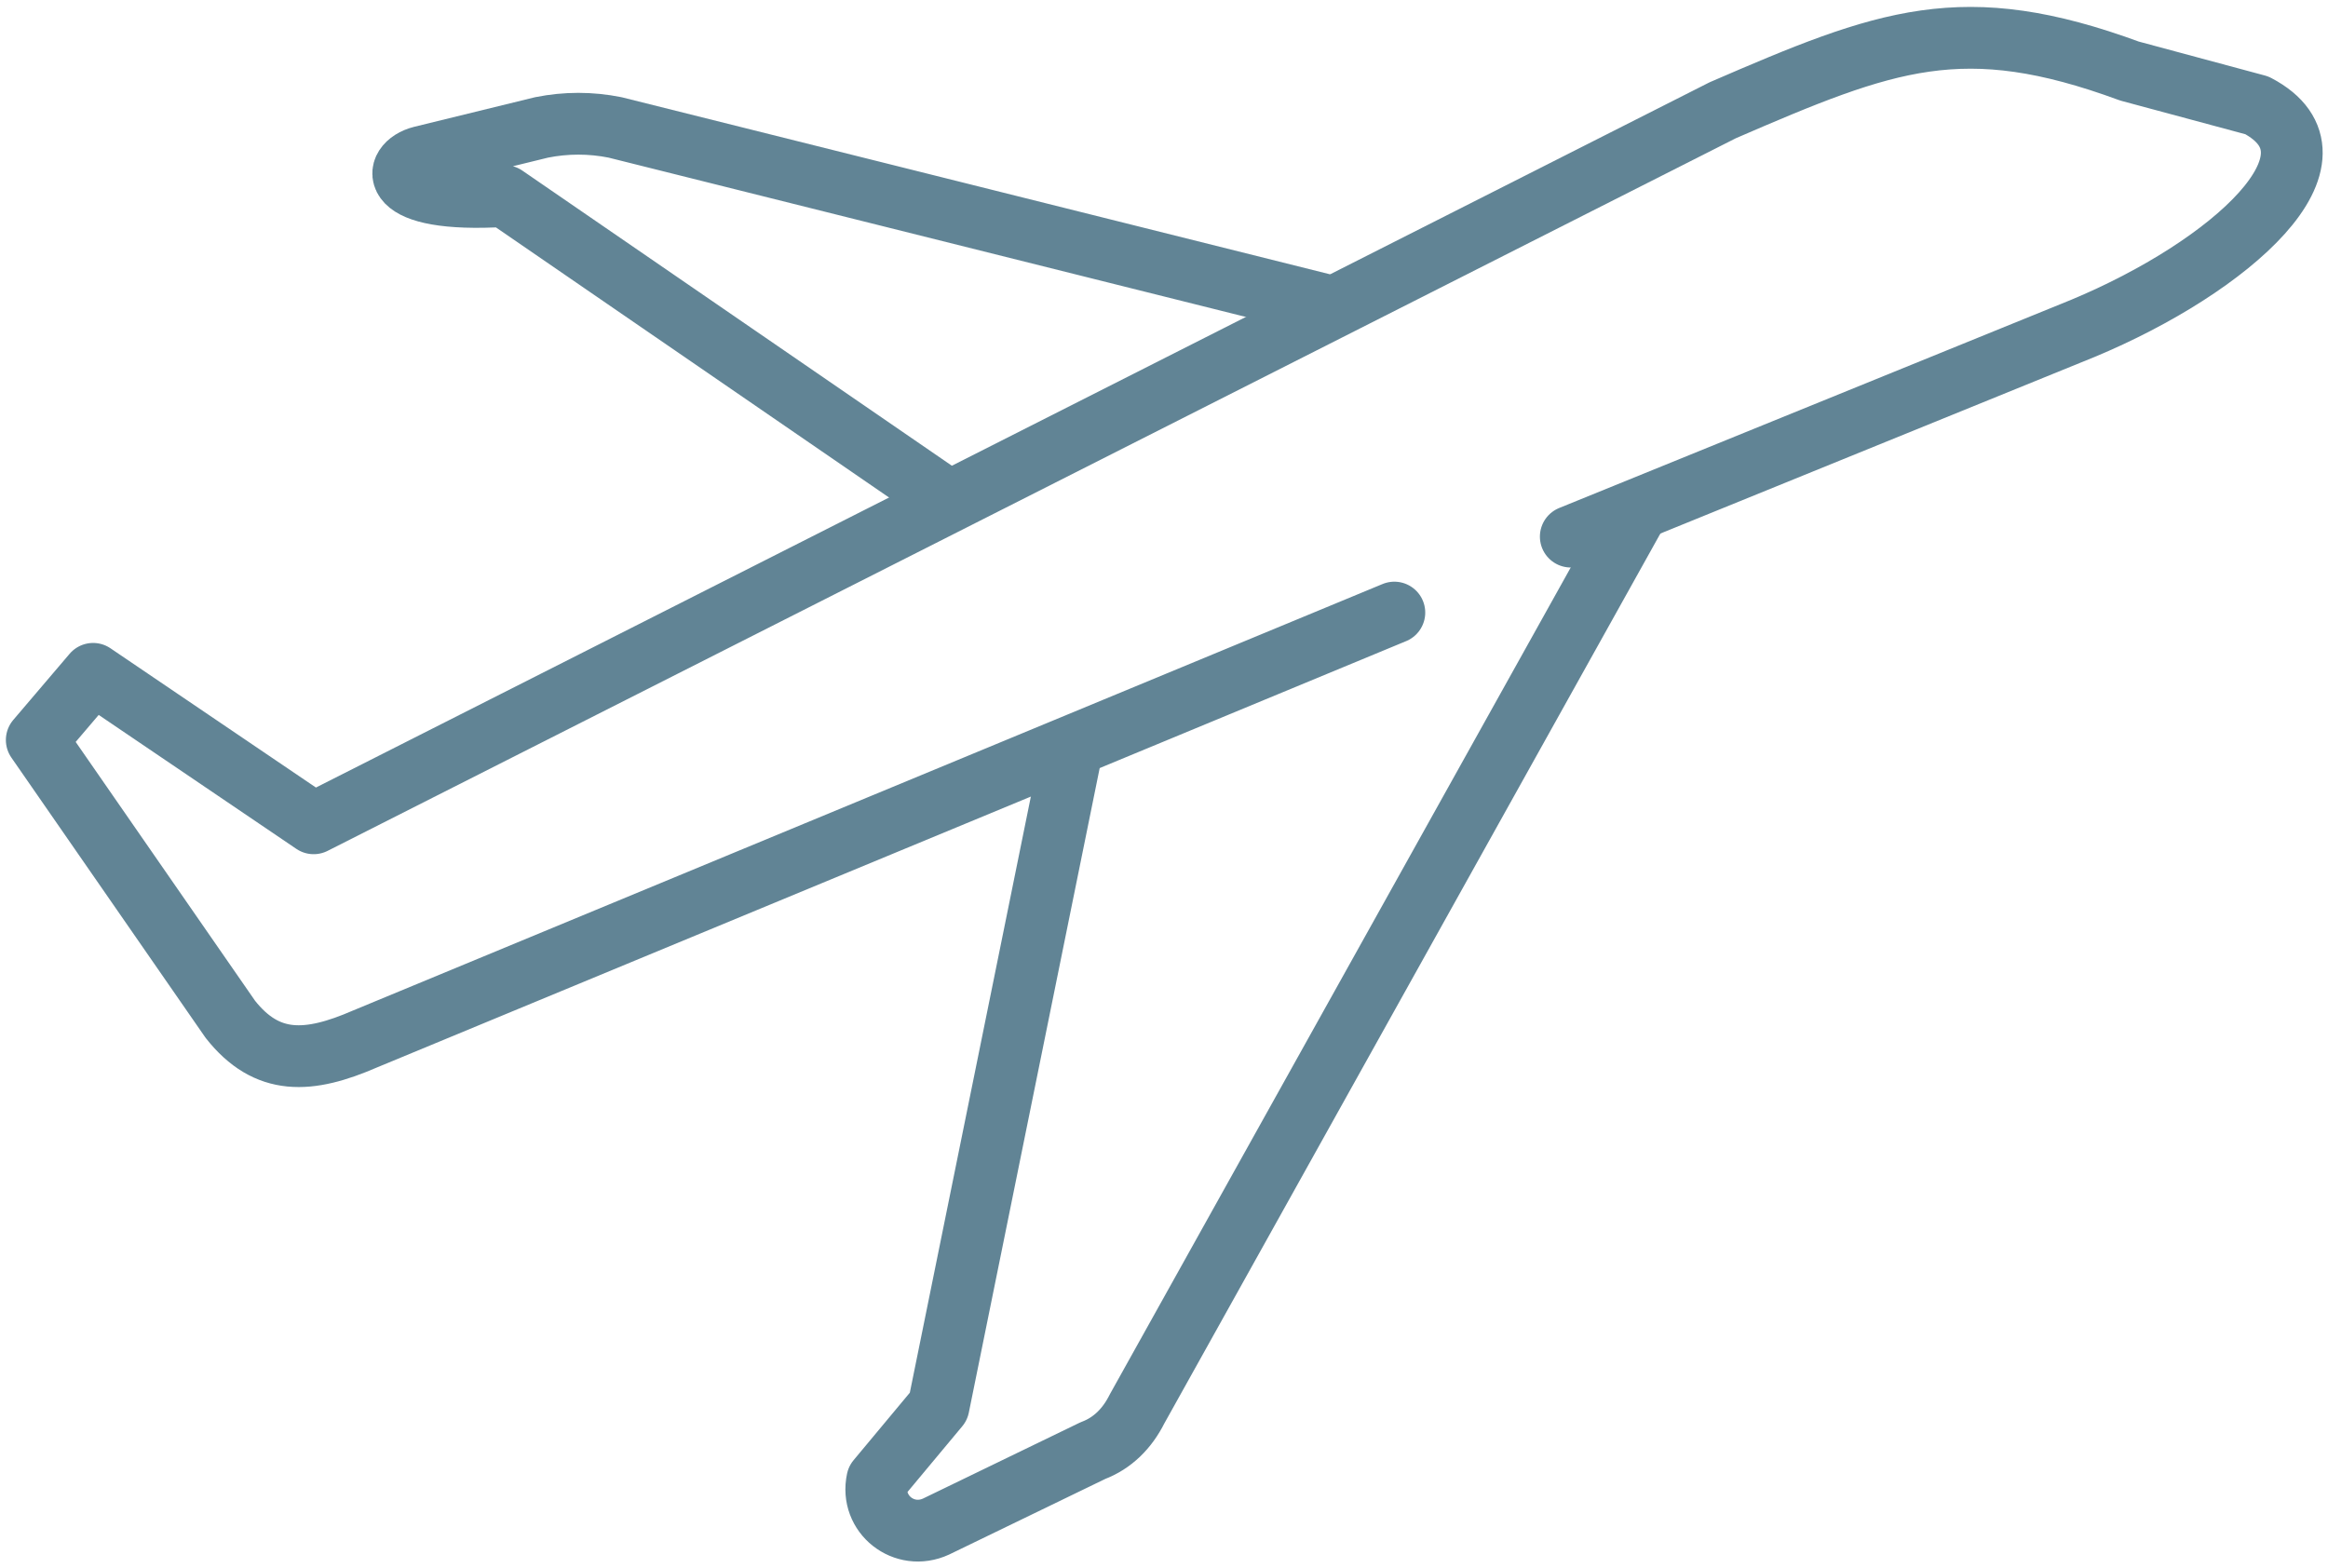
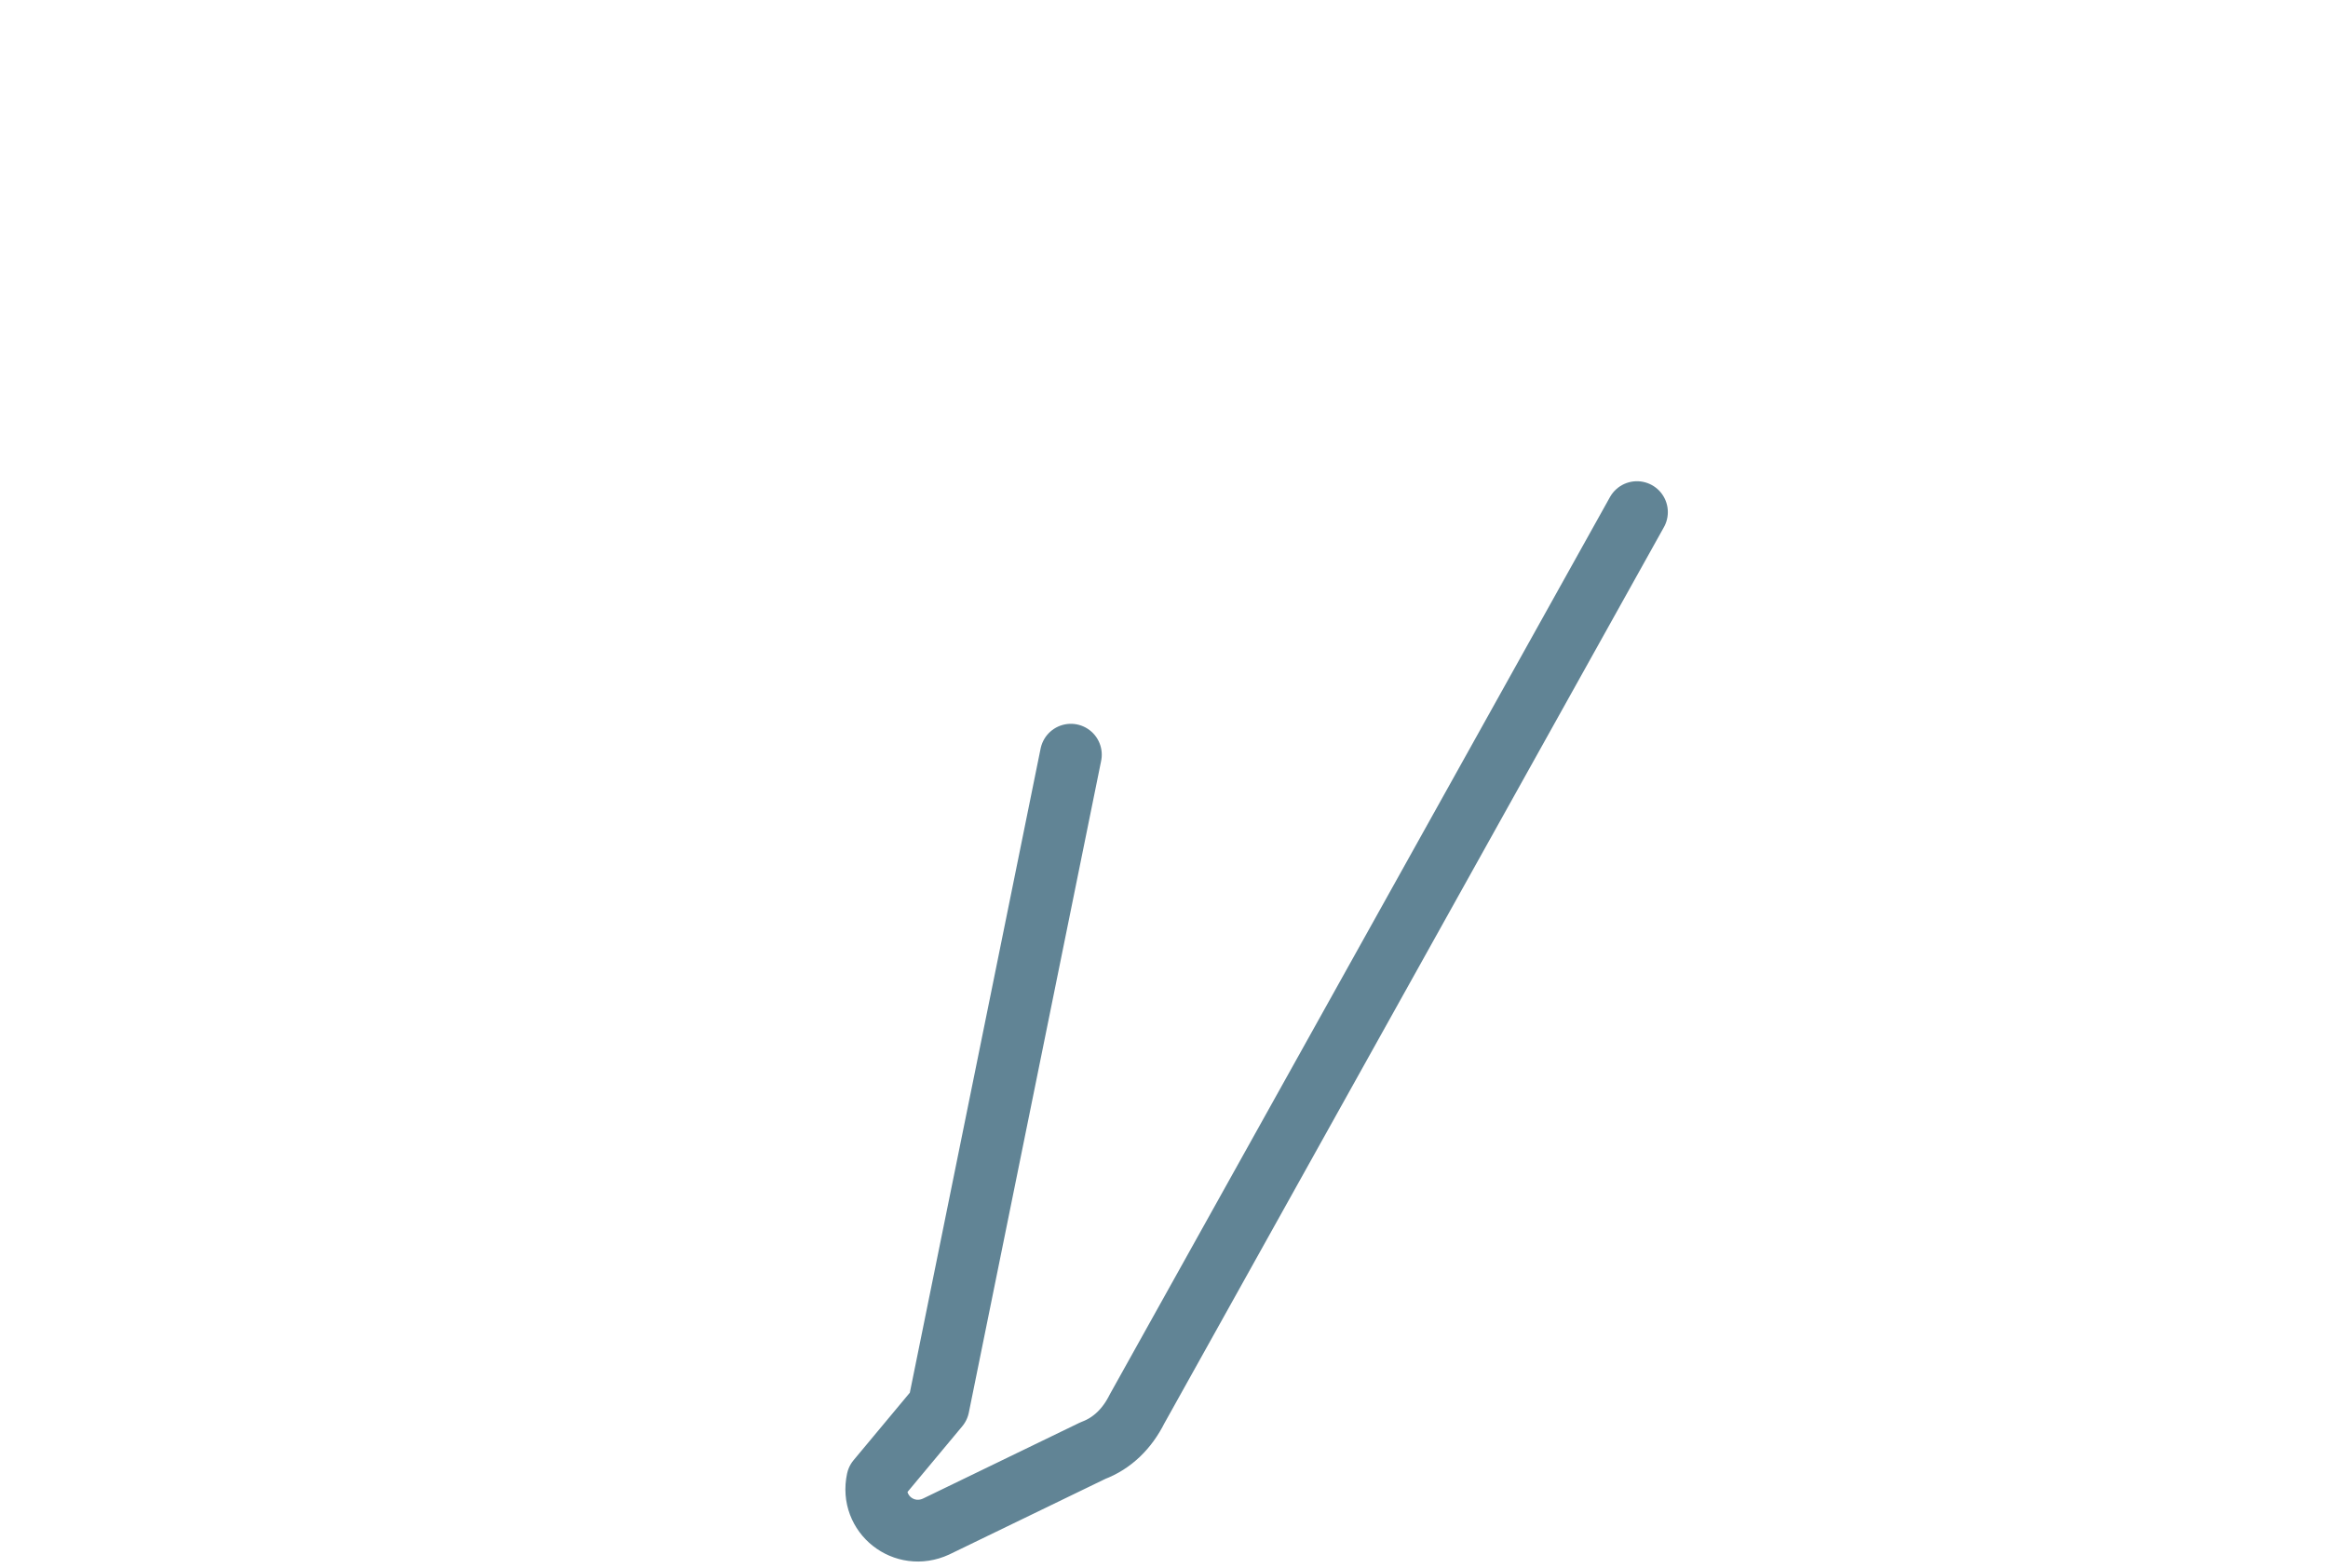
<svg xmlns="http://www.w3.org/2000/svg" version="1.1" id="レイヤー_1" x="0px" y="0px" viewBox="0 0 95 64" style="enable-background:new 0 0 95 64;" xml:space="preserve">
  <style type="text/css">
	.st0{fill:none;stroke:#618495;stroke-width:2.521;stroke-linecap:round;stroke-linejoin:round;}
</style>
  <g>
-     <path class="st0" d="M64.1,21.9L85,13.4c6-2.5,11.1-7,7.1-9.1l-5.2-1.4C80.1,0.4,77,1.6,70.3,4.5L12.8,33.6l-9-6.1l-2.3,2.7   l7.9,11.4c1.5,1.9,3.2,1.8,5.5,0.8l42-17.4" />
    <path class="st0" d="M66.8,20.9L46.4,57.5c-0.4,0.8-1,1.4-1.8,1.7l-6.4,3.1c-1.3,0.6-2.7-0.5-2.4-1.9l2.5-3l5.4-26.6" />
-     <path class="st0" d="M38.5,20.3L20.6,8c-4.9,0.3-4.6-1.3-3.4-1.6l4.9-1.2c1-0.2,2-0.2,3,0l28.8,7.2" />
  </g>
</svg>